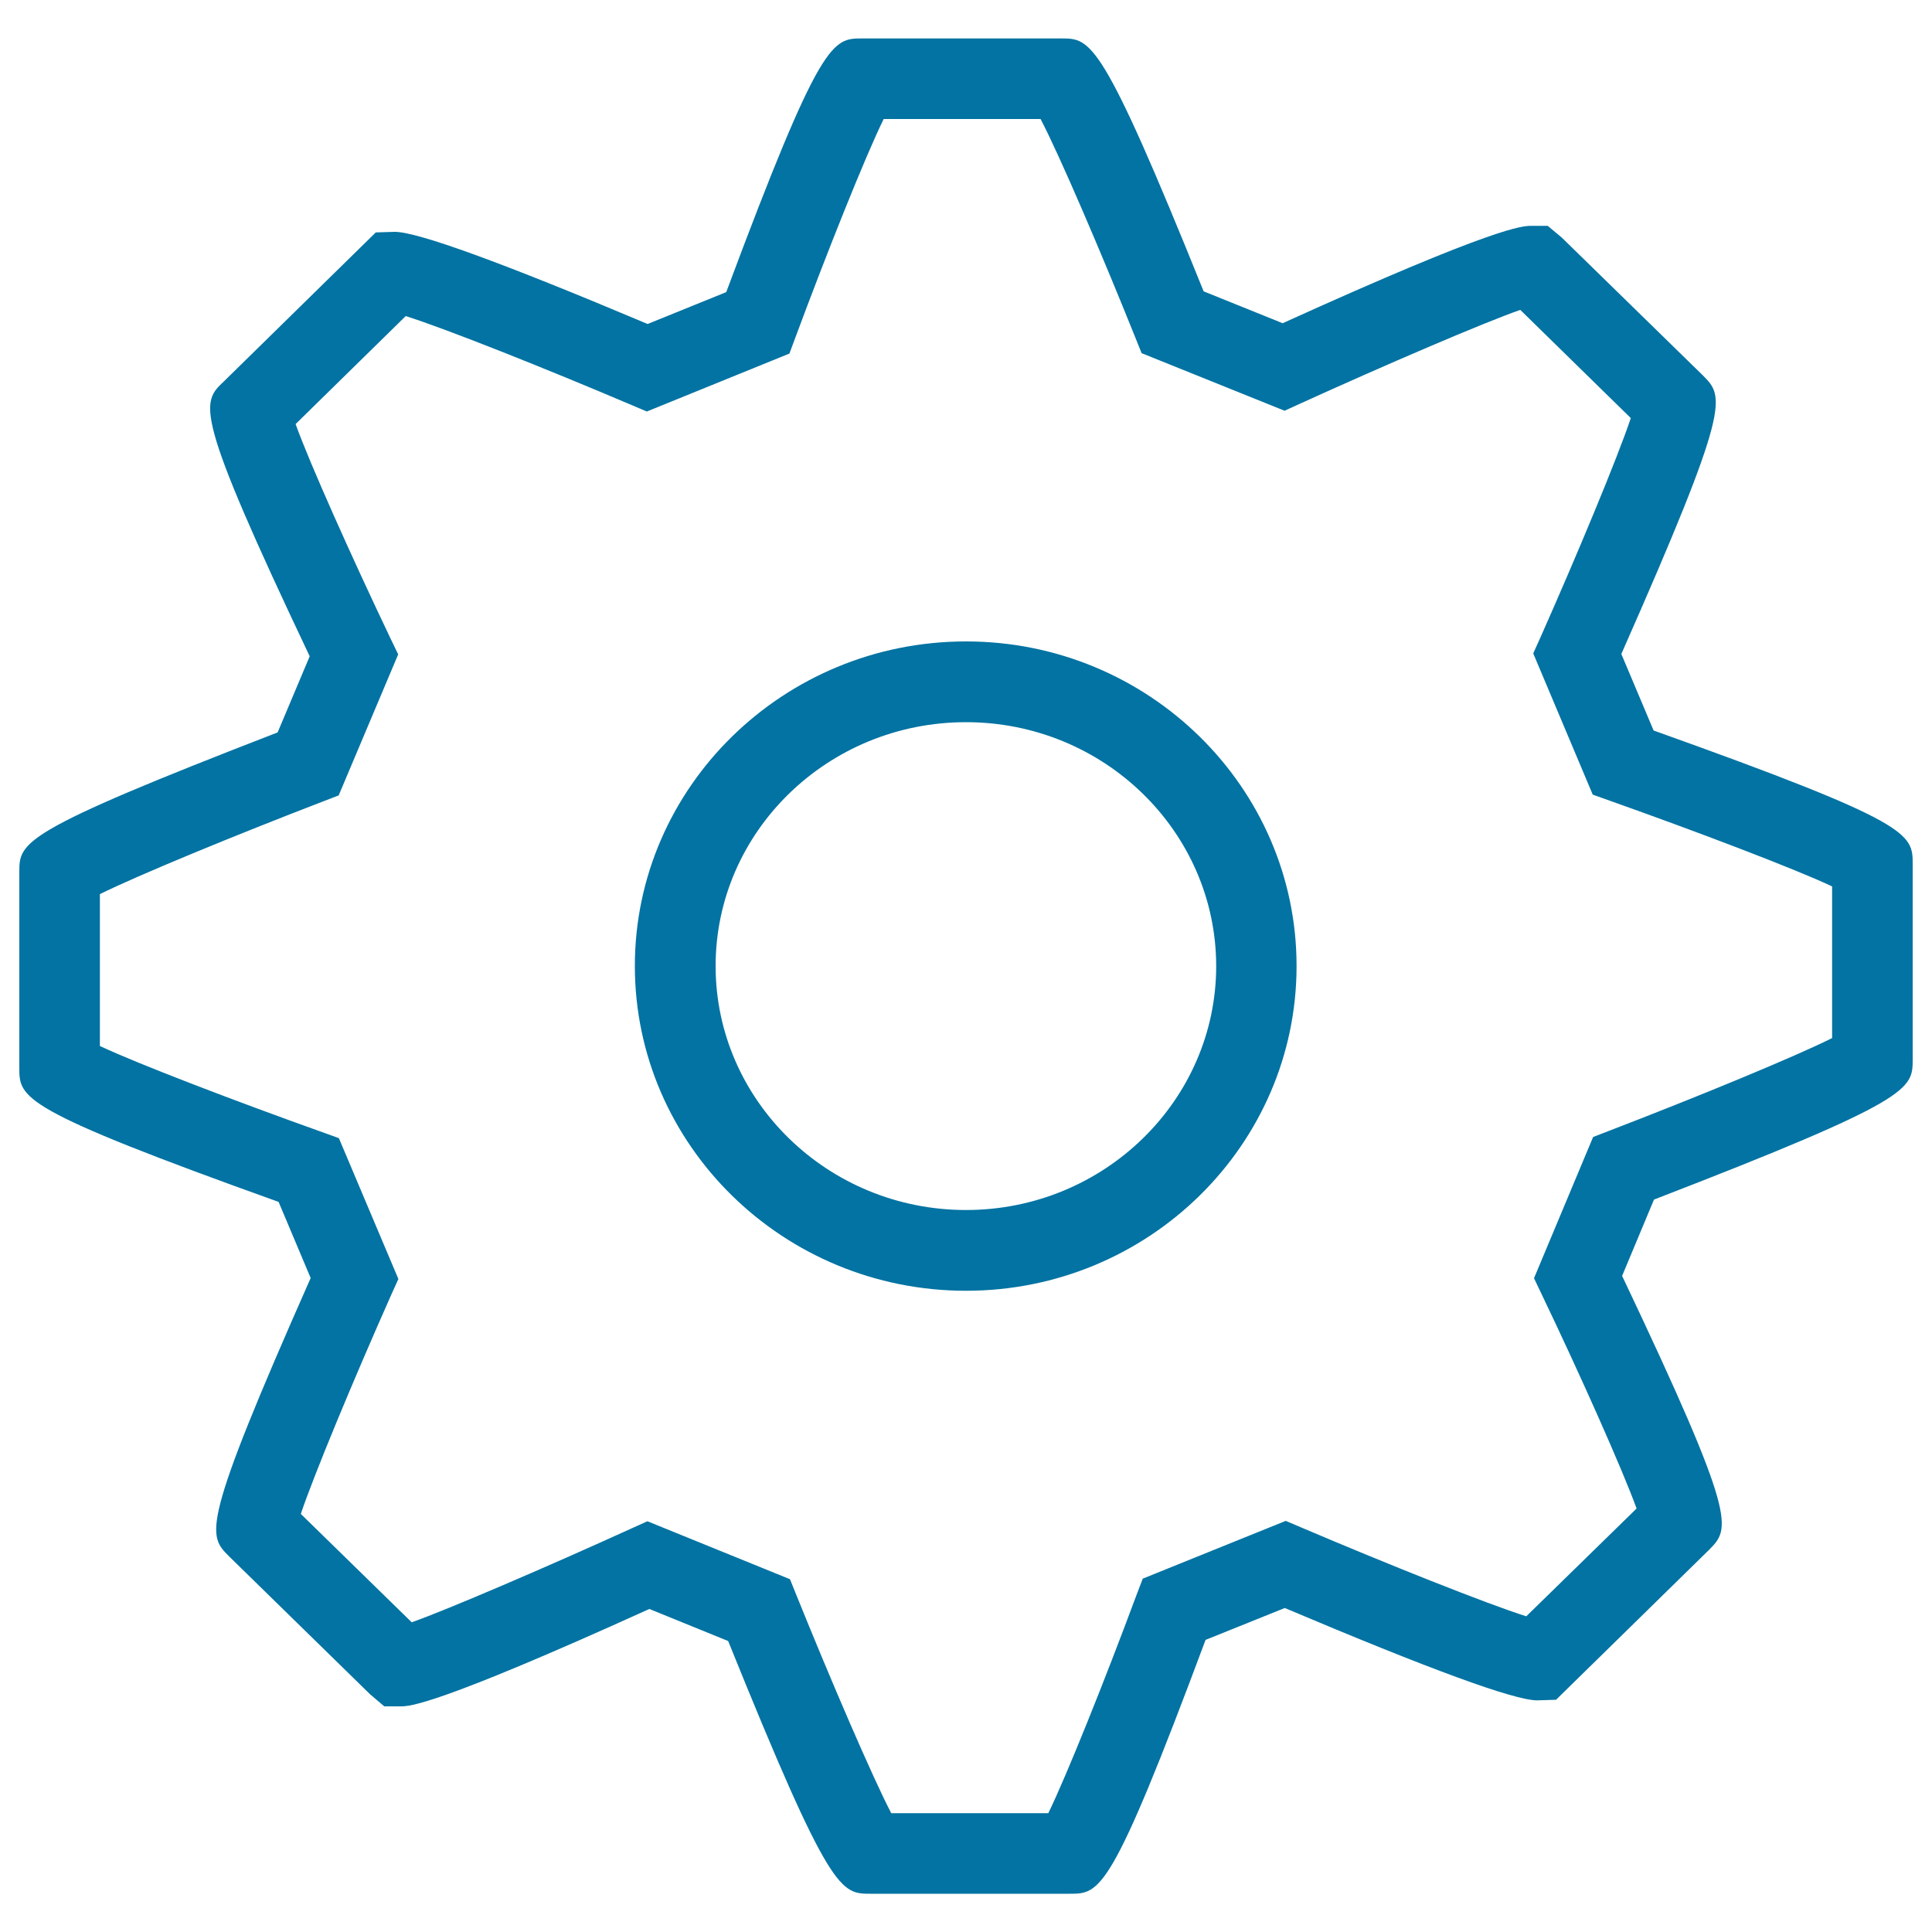
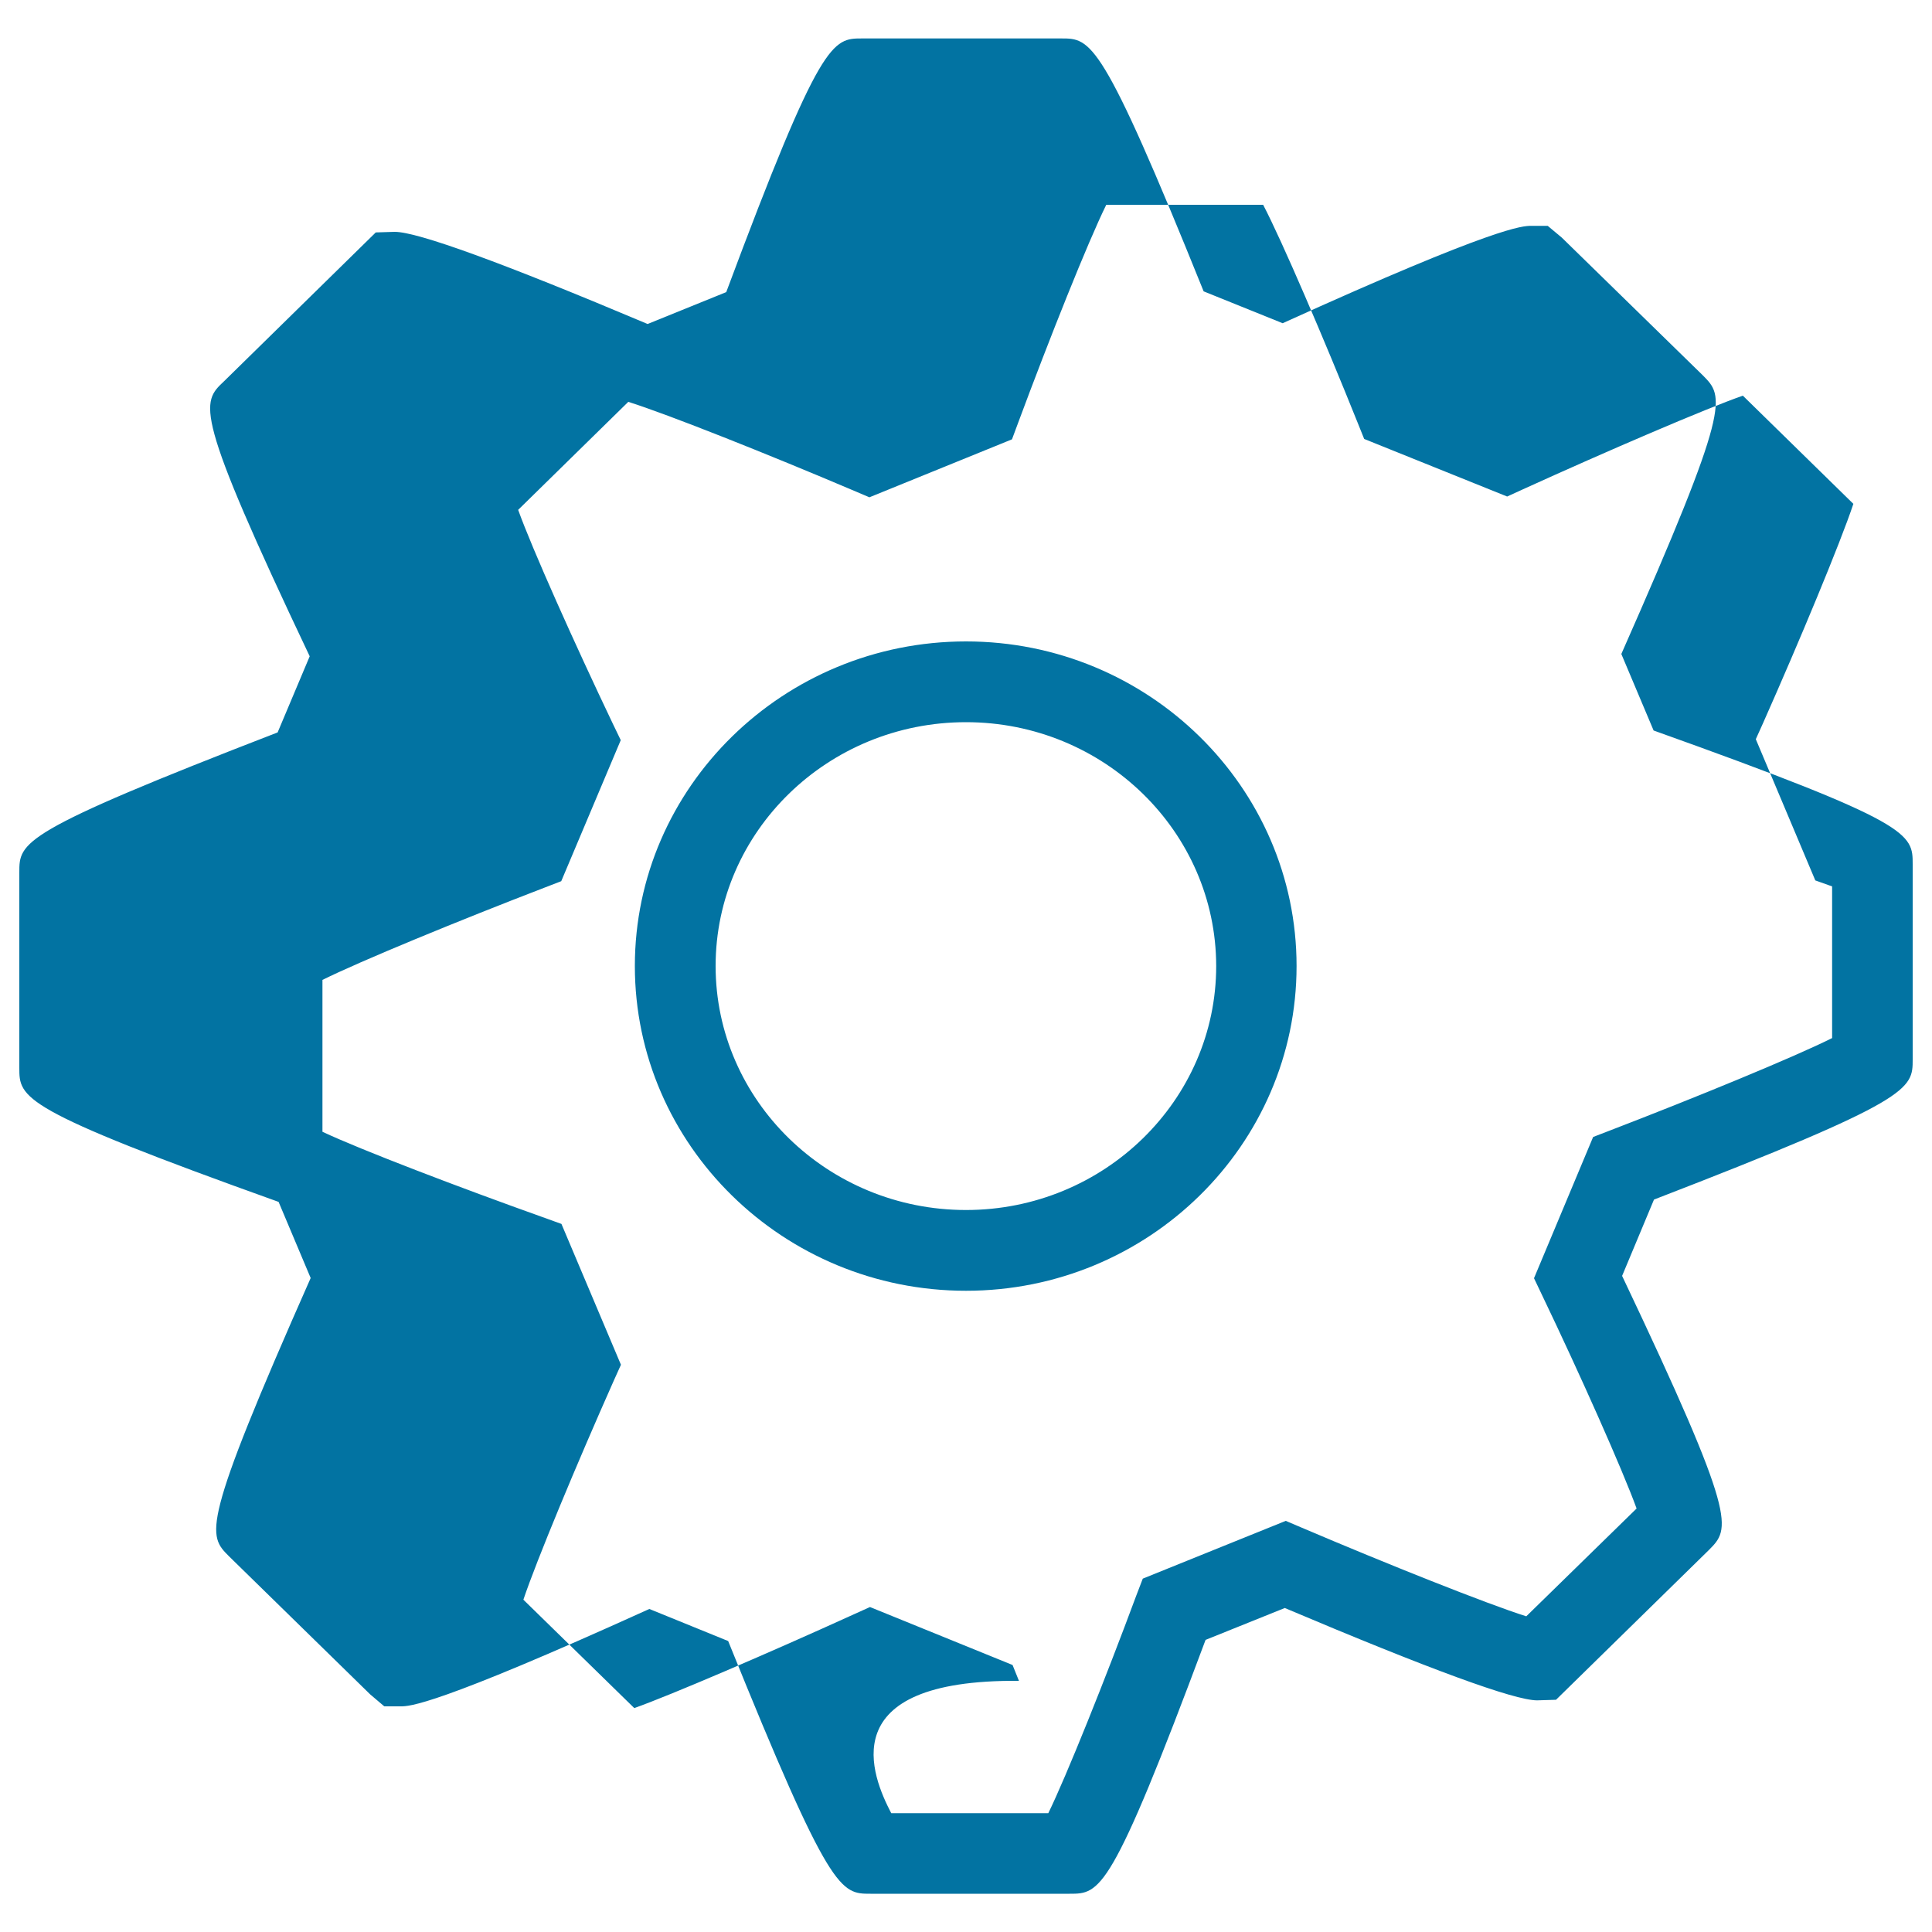
<svg xmlns="http://www.w3.org/2000/svg" viewBox="0 0 1000 1000" style="fill:#0273a2">
  <title>Settings SVG icon</title>
  <g>
    <g>
      <g>
        <g>
          <g>
-             <path d="M553.6,980.2h-103c-15.5,0-20.9,0-73.7-130.8l-40.8-16.6c-111.1,50.4-124.3,50.4-128.7,50.4h-8.5l-7.3-6.2l-73-71.4c-11.1-11.1-15-14.9,42.2-144.1l-16.6-39.4C10,574,10,568.4,10,552.6v-101c0-15.8,0-20.8,133.7-72.5l16.6-39.4C99.9,212.4,104.1,208.5,116,197.3l78.5-77l9.8-0.3c11.9,0,55.8,16,130.9,47.7l40.7-16.5c49-131.4,55-131.3,70.4-131.3h103c15.4,0,20.9,0,73.7,130.9l40.9,16.5c111-50.4,124.3-50.4,128.7-50.4h8.5l7.3,6.1l73,71.3c11.1,11.2,14.9,15-42.2,144.2l16.7,39.6C990,426,990,431.5,990,447.4v100.9c0,15.5,0,20.9-133.9,72.6l-16.5,39.5C899.7,787,895.7,791,884.5,802.3l-79.1,77.5l-9.8,0.3c-11.8,0-55.7-16.1-130.6-47.8L624,848.8C575,980.2,569.4,980.2,553.6,980.2z M461.3,938.5h81.3c9.3-19,29.5-69.4,45.6-112.8l3.3-8.6l74-29.9l8,3.4c44.1,18.8,96.2,39.6,116.5,46l57.1-55.8c-7.3-20.1-29.2-69.3-49.1-110.8l-4-8.4l30.6-73.1l8.3-3.2c44.5-17.1,96.1-38.3,115.4-48v-78.5c-19.5-9.2-70.9-28.7-115.2-44.4l-8.7-3.1l-30.8-73.1l3.7-8.2c19-42.8,40-93.2,46.8-113.6l-57.2-56c-18.5,6.4-70.2,28.6-113.9,48.5l-8.1,3.7l-74-29.8l-3.3-8.2c-17.5-43.6-39.2-94.3-49-113h-81.2c-9.4,19-29.5,69.4-45.6,112.8l-3.2,8.6l-73.8,30l-8-3.4c-44.2-18.8-96.4-39.6-116.8-46l-57,55.9c7.2,20.1,29.2,69.2,49,110.7l4.1,8.5l-30.8,73l-8.3,3.2c-44.5,17.1-96,38.3-115.3,47.9v78.6c19.5,9.2,70.8,28.8,115.1,44.6l8.6,3.1l30.8,72.9l-3.7,8.2c-19,42.7-40,93.1-46.8,113.4l57.4,56.1c18.4-6.5,70.1-28.7,113.8-48.6l8.2-3.7l73.8,30l3.3,8.2C429.8,869.2,451.5,919.7,461.3,938.5z M500,668.1c-94.5,0-171.4-75.4-171.4-168.1c0-92.6,76.9-168,171.4-168c94.4,0,171.1,75.4,171.1,168C671.1,592.7,594.4,668.1,500,668.1z M500,373.8c-71.5,0-129.6,56.6-129.6,126.2c0,69.6,58.1,126.3,129.6,126.3c71.4,0,129.5-56.7,129.5-126.3C629.4,430.4,571.4,373.8,500,373.8z" />
+             <path d="M553.6,980.2h-103c-15.5,0-20.9,0-73.7-130.8l-40.8-16.6c-111.1,50.4-124.3,50.4-128.7,50.4h-8.5l-7.3-6.2l-73-71.4c-11.1-11.1-15-14.9,42.2-144.1l-16.6-39.4C10,574,10,568.4,10,552.6v-101c0-15.8,0-20.8,133.7-72.5l16.6-39.4C99.9,212.4,104.1,208.5,116,197.3l78.5-77l9.8-0.3c11.9,0,55.8,16,130.9,47.7l40.7-16.5c49-131.4,55-131.3,70.4-131.3h103c15.4,0,20.9,0,73.7,130.9l40.9,16.5c111-50.4,124.3-50.4,128.7-50.4h8.5l7.3,6.1l73,71.3c11.1,11.2,14.9,15-42.2,144.2l16.7,39.6C990,426,990,431.5,990,447.4v100.9c0,15.5,0,20.9-133.9,72.6l-16.5,39.5C899.7,787,895.7,791,884.5,802.3l-79.1,77.5l-9.8,0.3c-11.8,0-55.7-16.1-130.6-47.8L624,848.8C575,980.2,569.4,980.2,553.6,980.2z M461.3,938.5h81.3c9.3-19,29.5-69.4,45.6-112.8l3.3-8.6l74-29.9l8,3.4c44.1,18.8,96.2,39.6,116.5,46l57.1-55.8c-7.3-20.1-29.2-69.3-49.1-110.8l-4-8.4l30.6-73.1l8.3-3.2c44.5-17.1,96.1-38.3,115.4-48v-78.5l-8.7-3.1l-30.8-73.1l3.7-8.2c19-42.8,40-93.2,46.8-113.6l-57.2-56c-18.5,6.4-70.2,28.6-113.9,48.5l-8.1,3.7l-74-29.8l-3.3-8.2c-17.5-43.6-39.2-94.3-49-113h-81.2c-9.4,19-29.5,69.4-45.6,112.8l-3.2,8.6l-73.8,30l-8-3.4c-44.2-18.8-96.4-39.6-116.8-46l-57,55.9c7.2,20.1,29.2,69.2,49,110.7l4.1,8.5l-30.8,73l-8.3,3.2c-44.5,17.1-96,38.3-115.3,47.9v78.6c19.5,9.2,70.8,28.8,115.1,44.6l8.6,3.1l30.8,72.9l-3.7,8.2c-19,42.7-40,93.1-46.8,113.4l57.4,56.1c18.4-6.5,70.1-28.7,113.8-48.6l8.2-3.7l73.8,30l3.3,8.2C429.8,869.2,451.5,919.7,461.3,938.5z M500,668.1c-94.5,0-171.4-75.4-171.4-168.1c0-92.6,76.9-168,171.4-168c94.4,0,171.1,75.4,171.1,168C671.1,592.7,594.4,668.1,500,668.1z M500,373.8c-71.5,0-129.6,56.6-129.6,126.2c0,69.6,58.1,126.3,129.6,126.3c71.4,0,129.5-56.7,129.5-126.3C629.4,430.4,571.4,373.8,500,373.8z" />
          </g>
        </g>
      </g>
    </g>
  </g>
</svg>